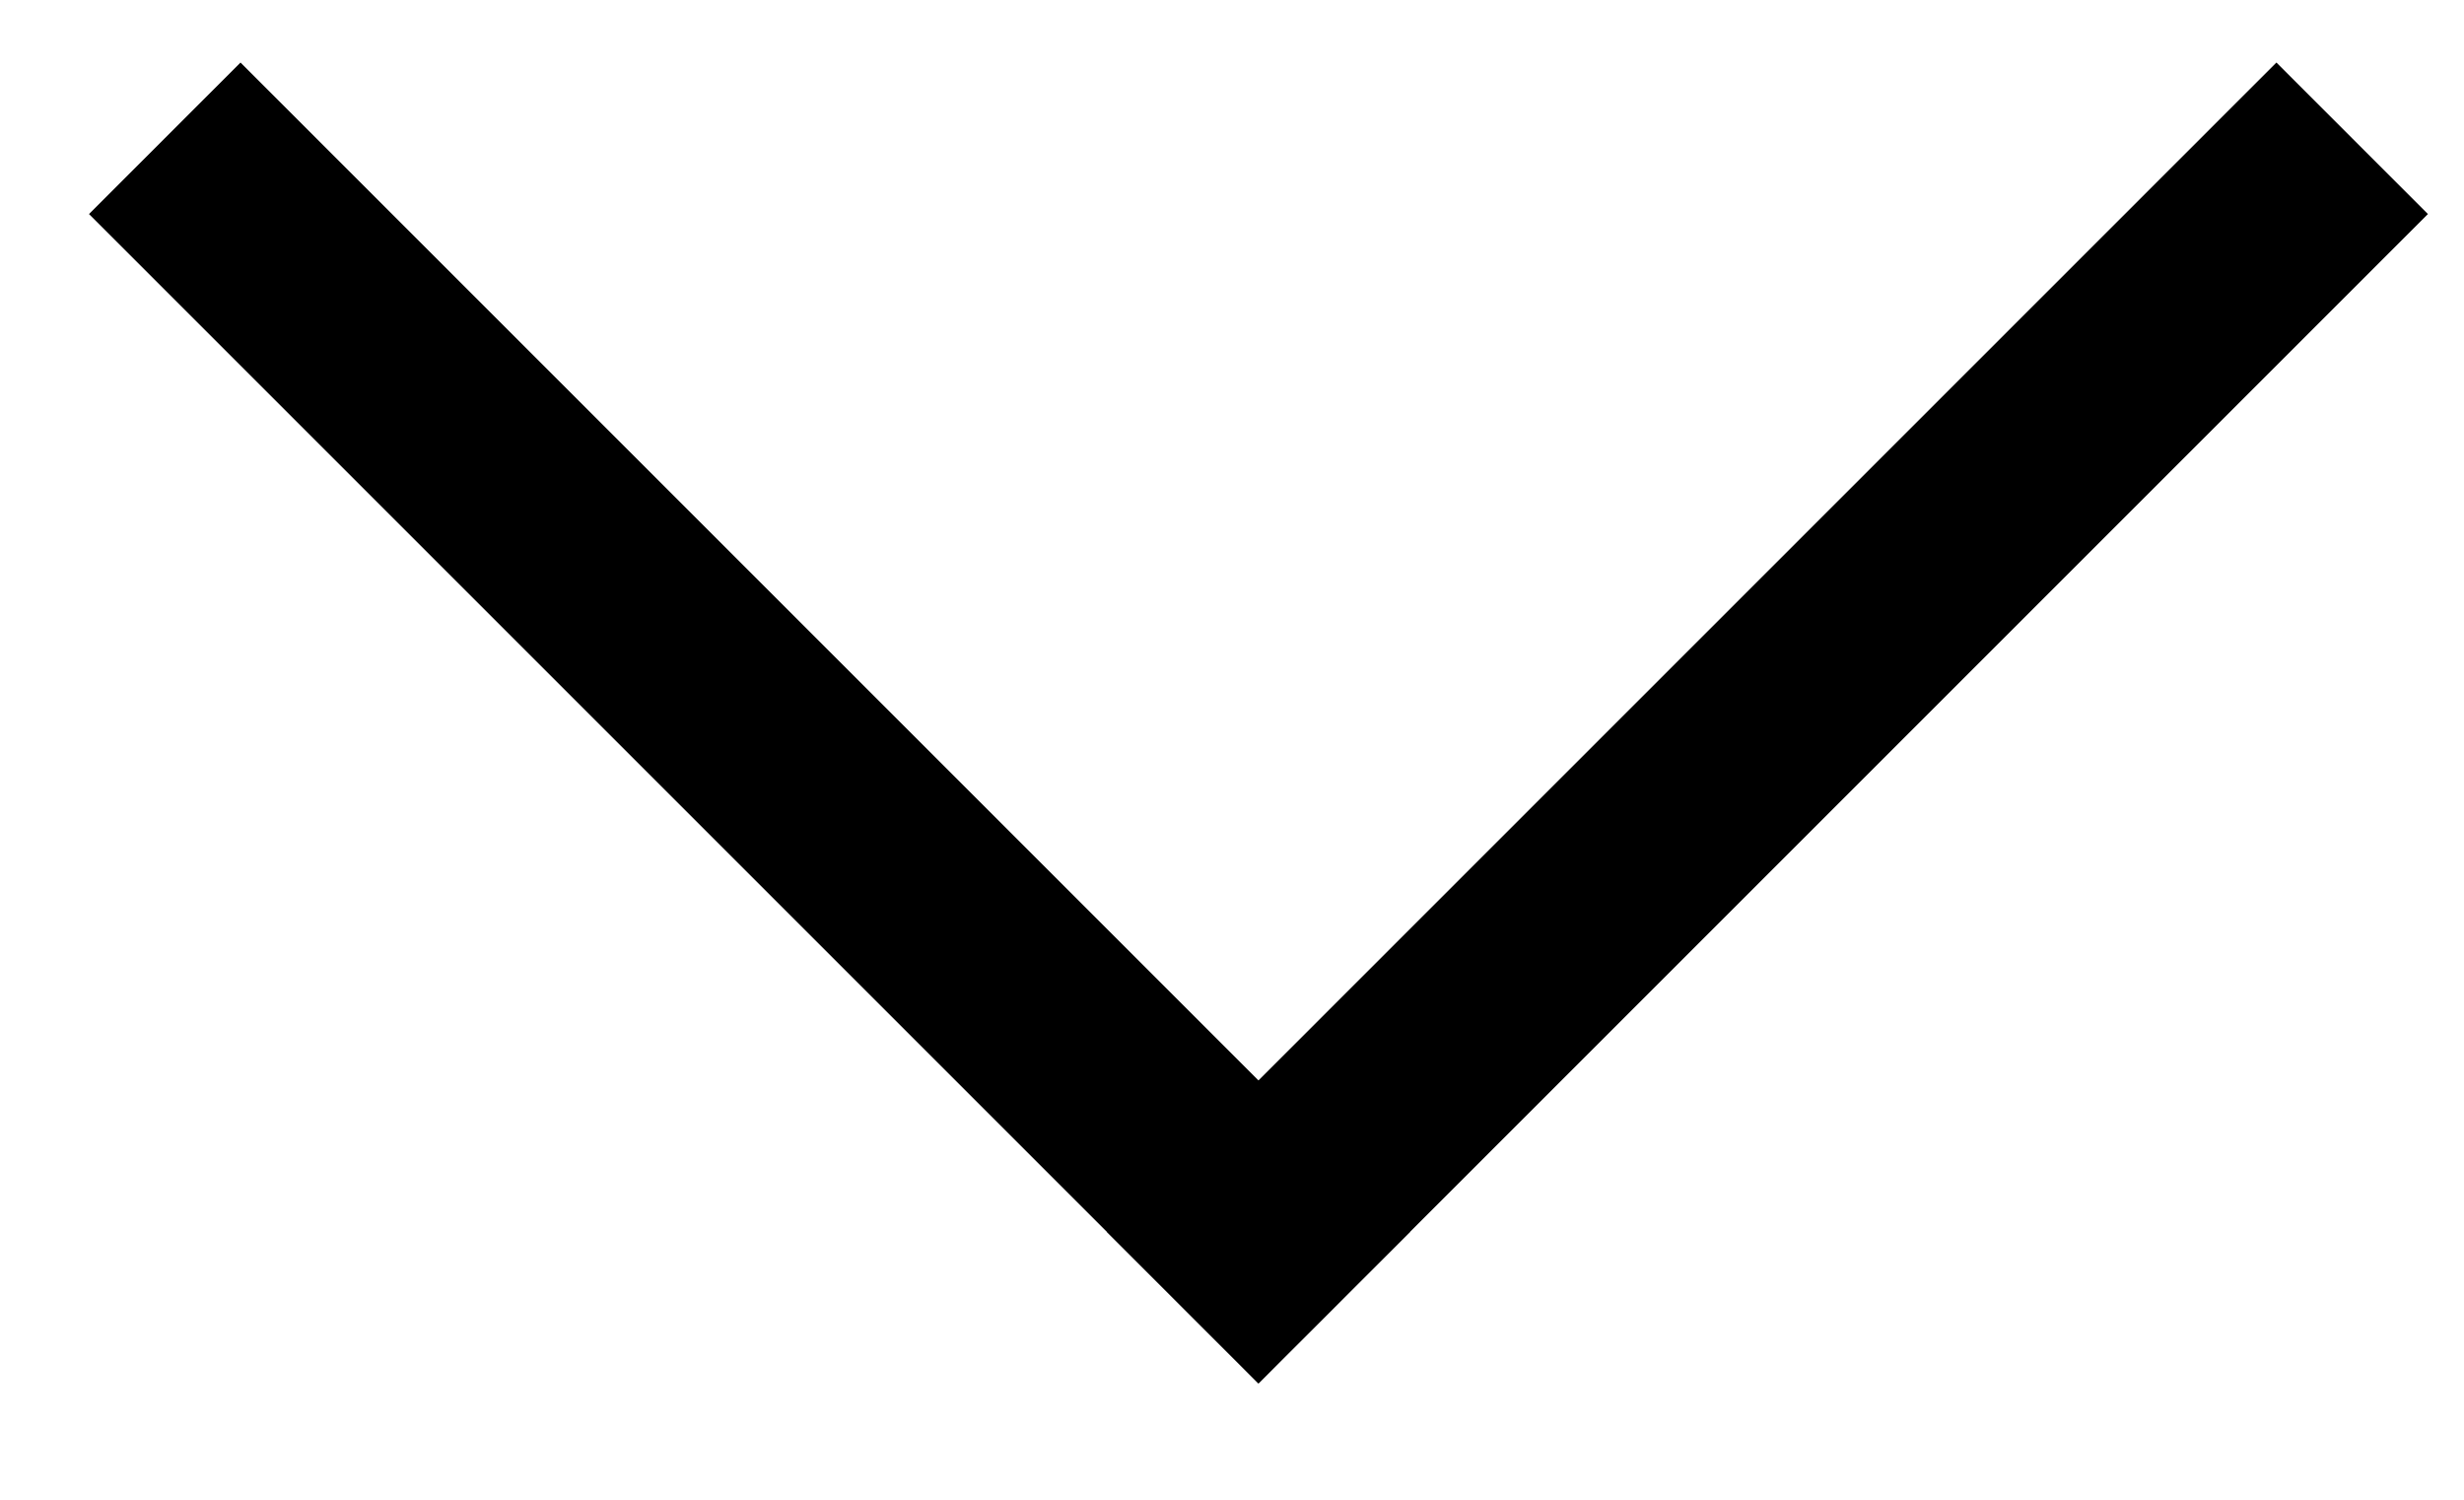
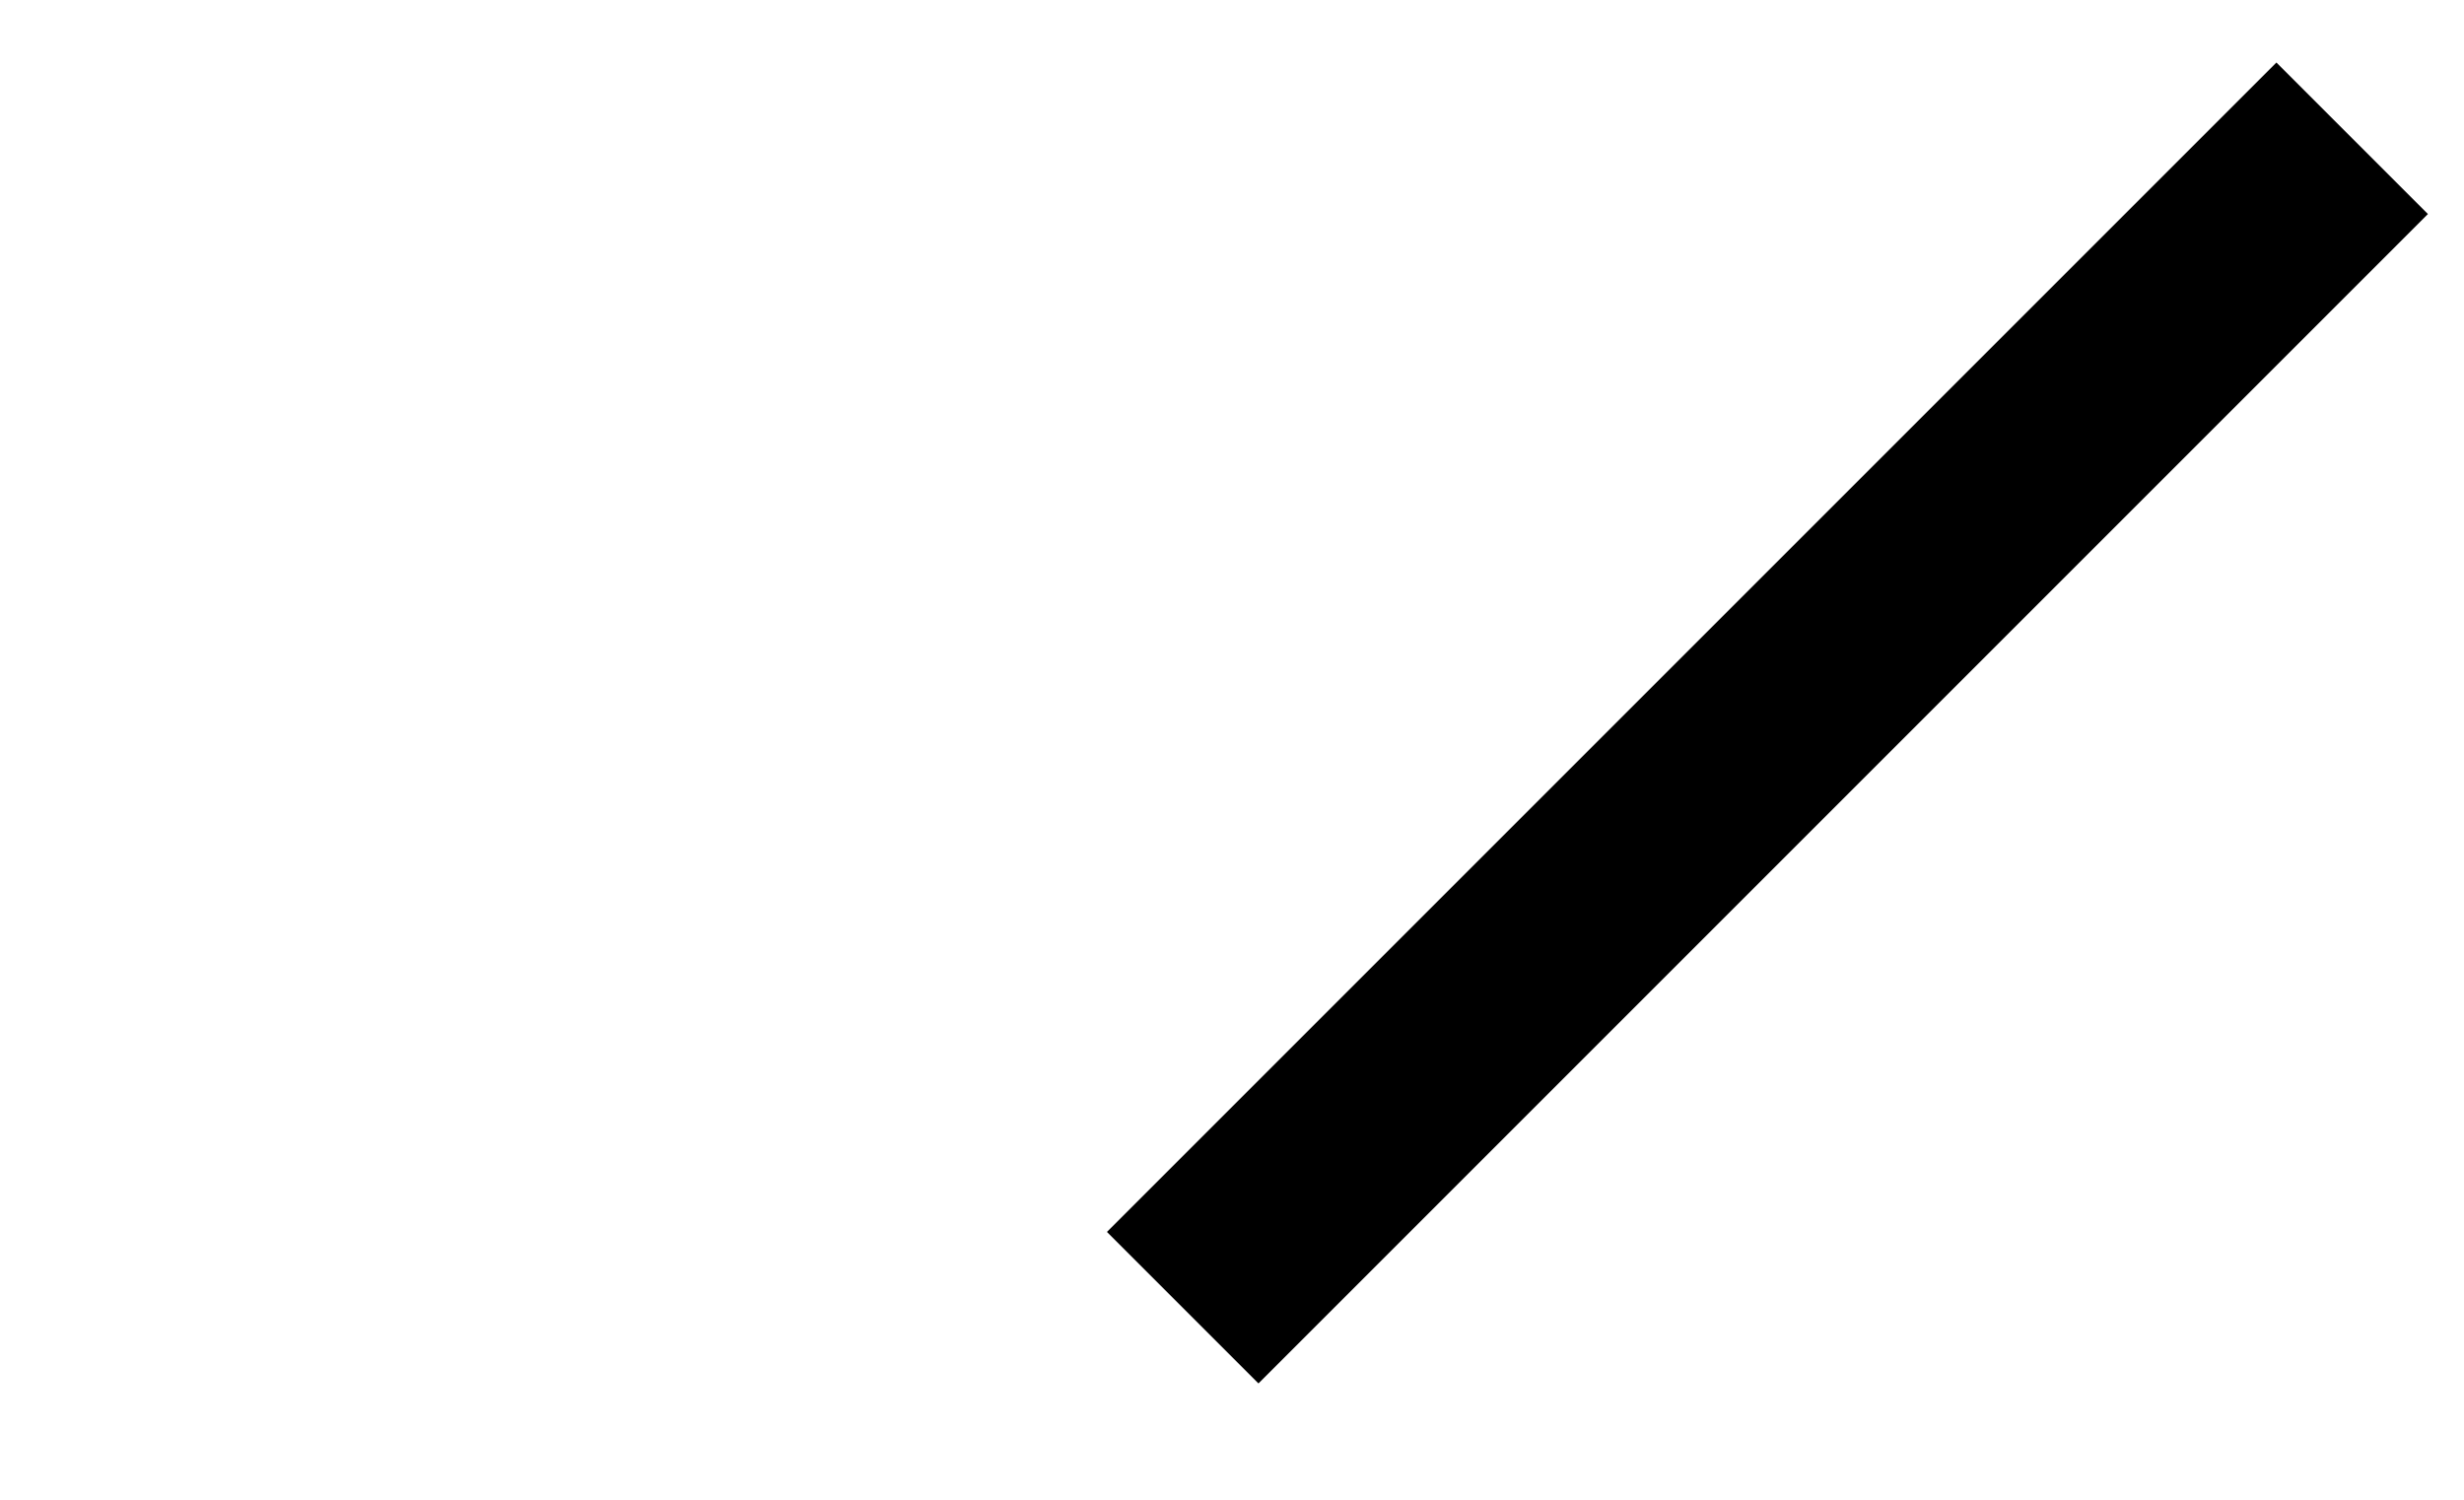
<svg xmlns="http://www.w3.org/2000/svg" width="23px" height="14px" viewBox="0 0 23 14" version="1.1">
  <title>Gruppe_3001</title>
  <g id="Page-1" stroke="none" stroke-width="1" fill="none" fill-rule="evenodd" stroke-linecap="square">
    <g id="icon_arrow_right" transform="translate(-17, -23)" stroke="#000000" stroke-width="2">
      <g id="Gruppe_3001" transform="translate(28.749, 29.498) rotate(-270) translate(-28.749, -29.498) translate(23.749, 19.498)">
        <line x1="0.5" y1="0.5" x2="10.002" y2="10.002" id="Linie_38" />
-         <line x1="10.002" y1="10.002" x2="0.5" y2="19.504" id="Linie_39" />
      </g>
    </g>
  </g>
</svg>